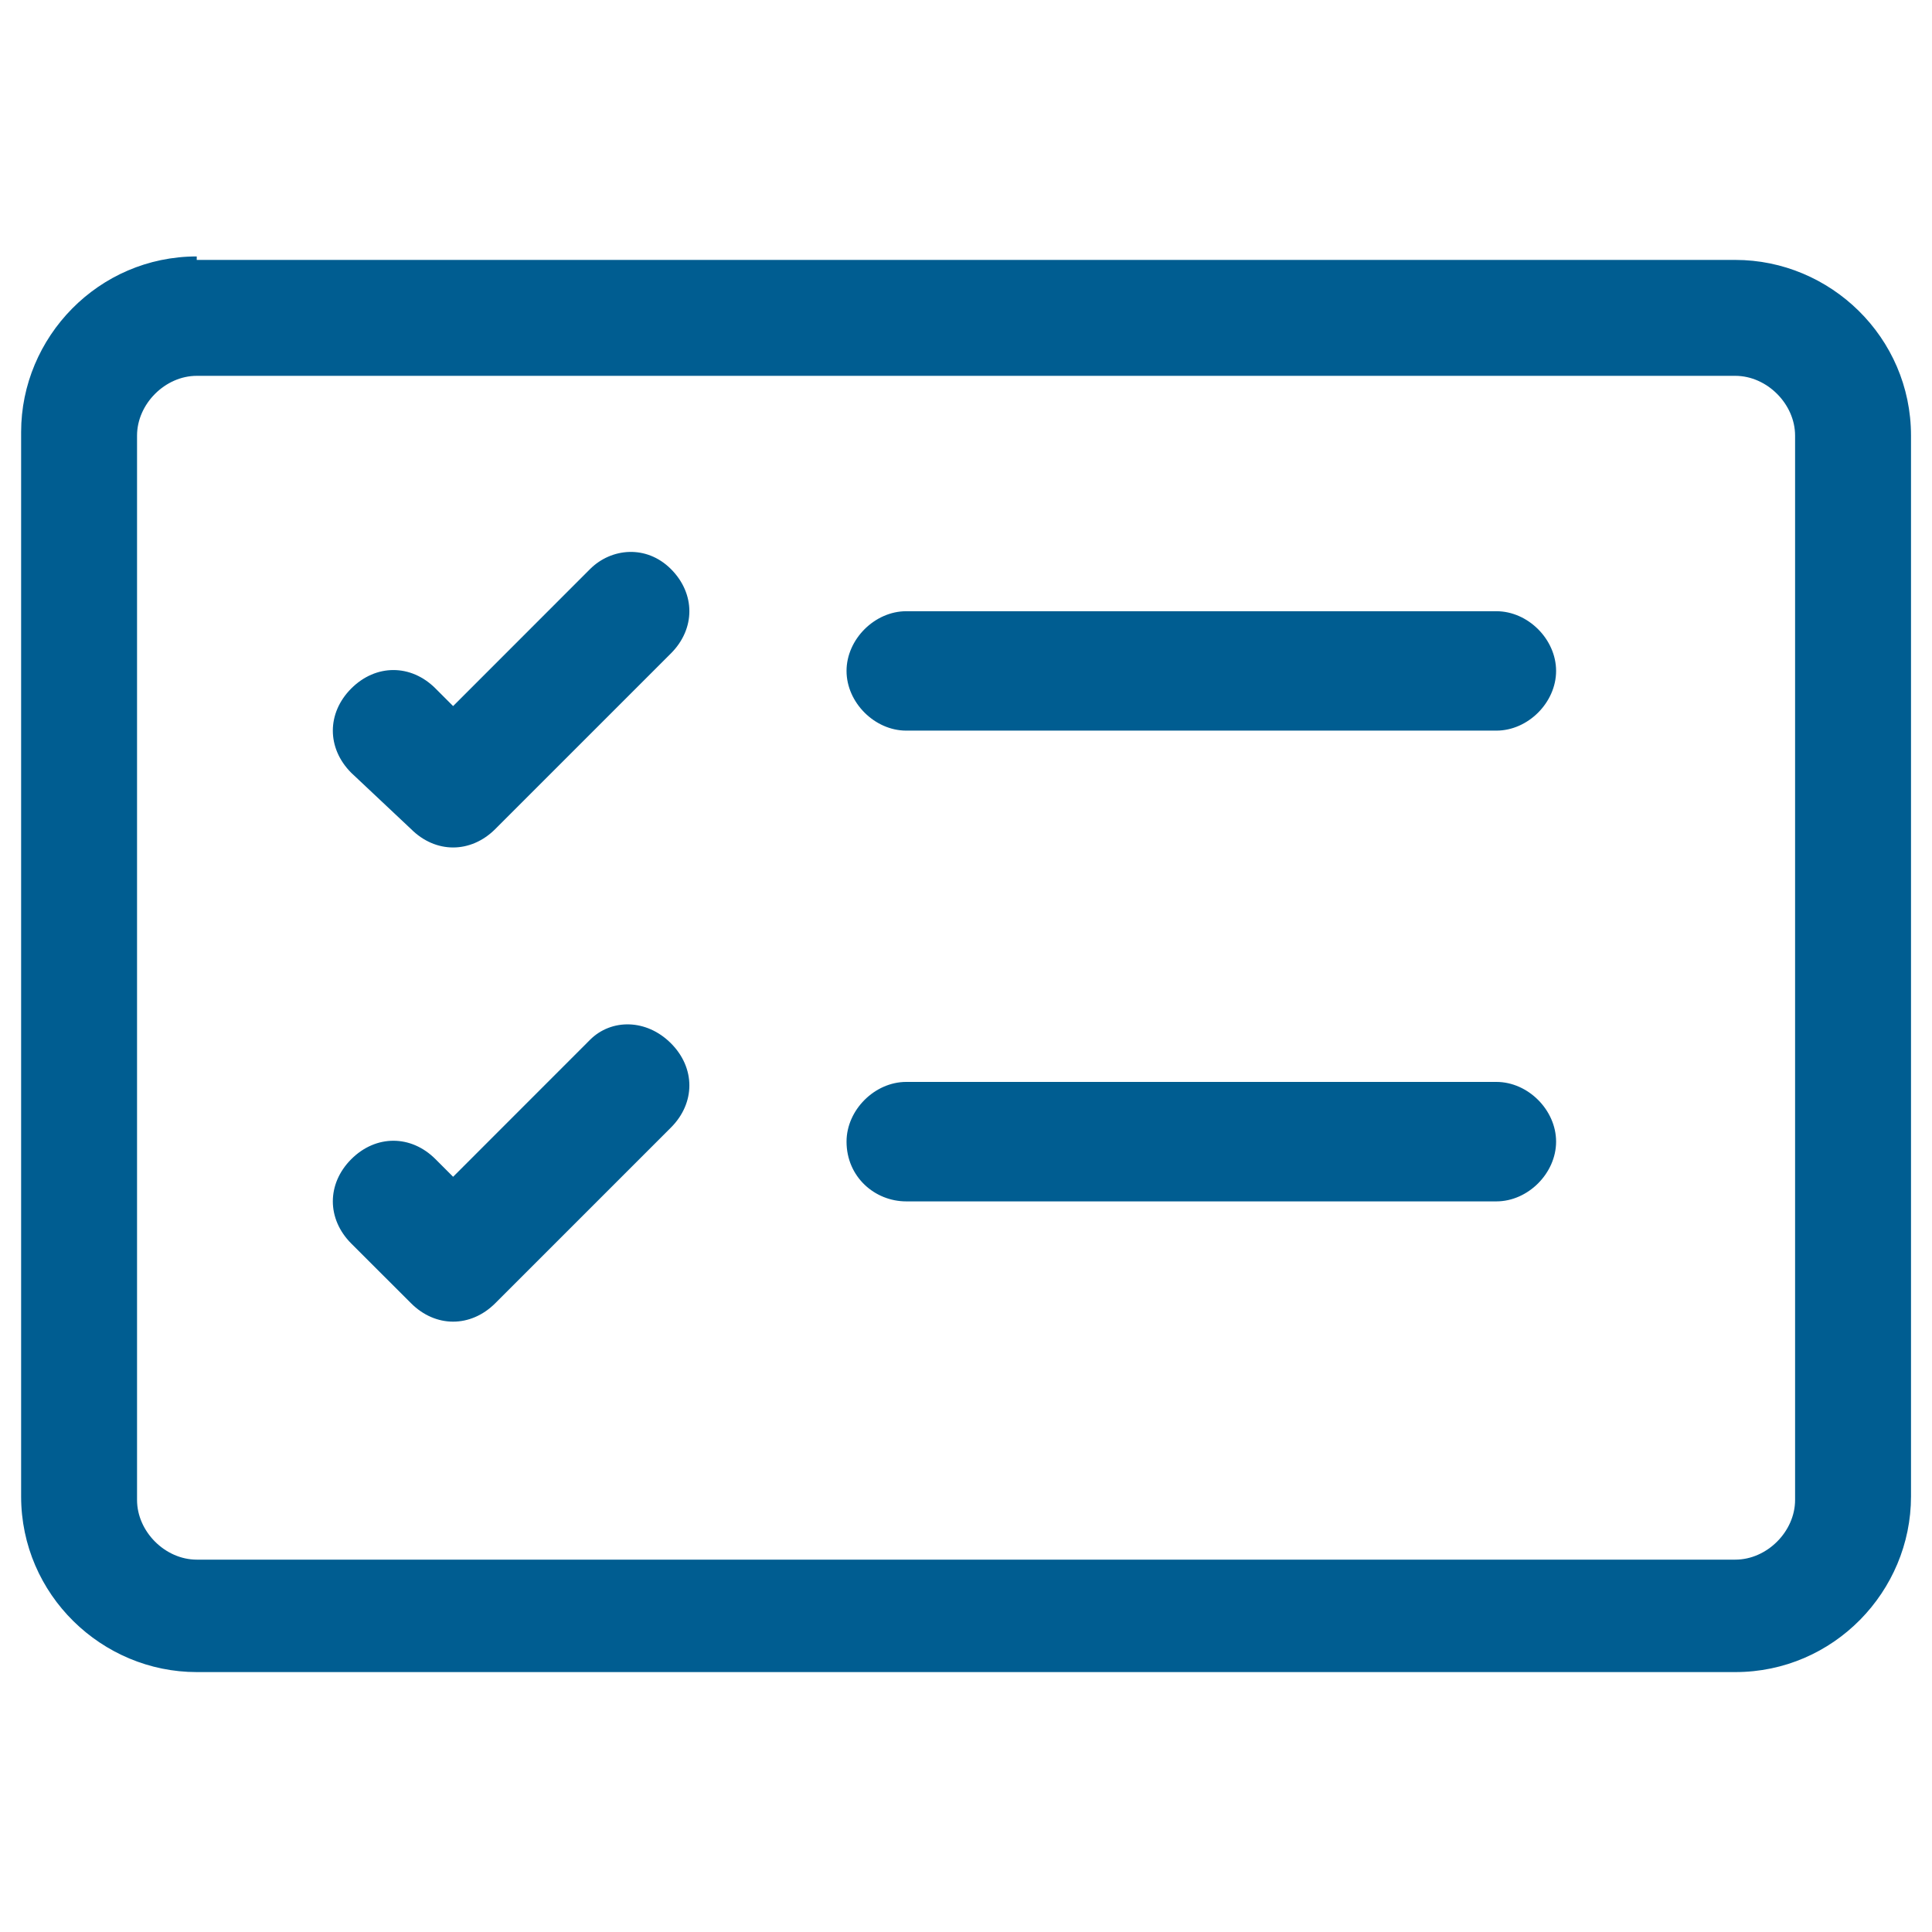
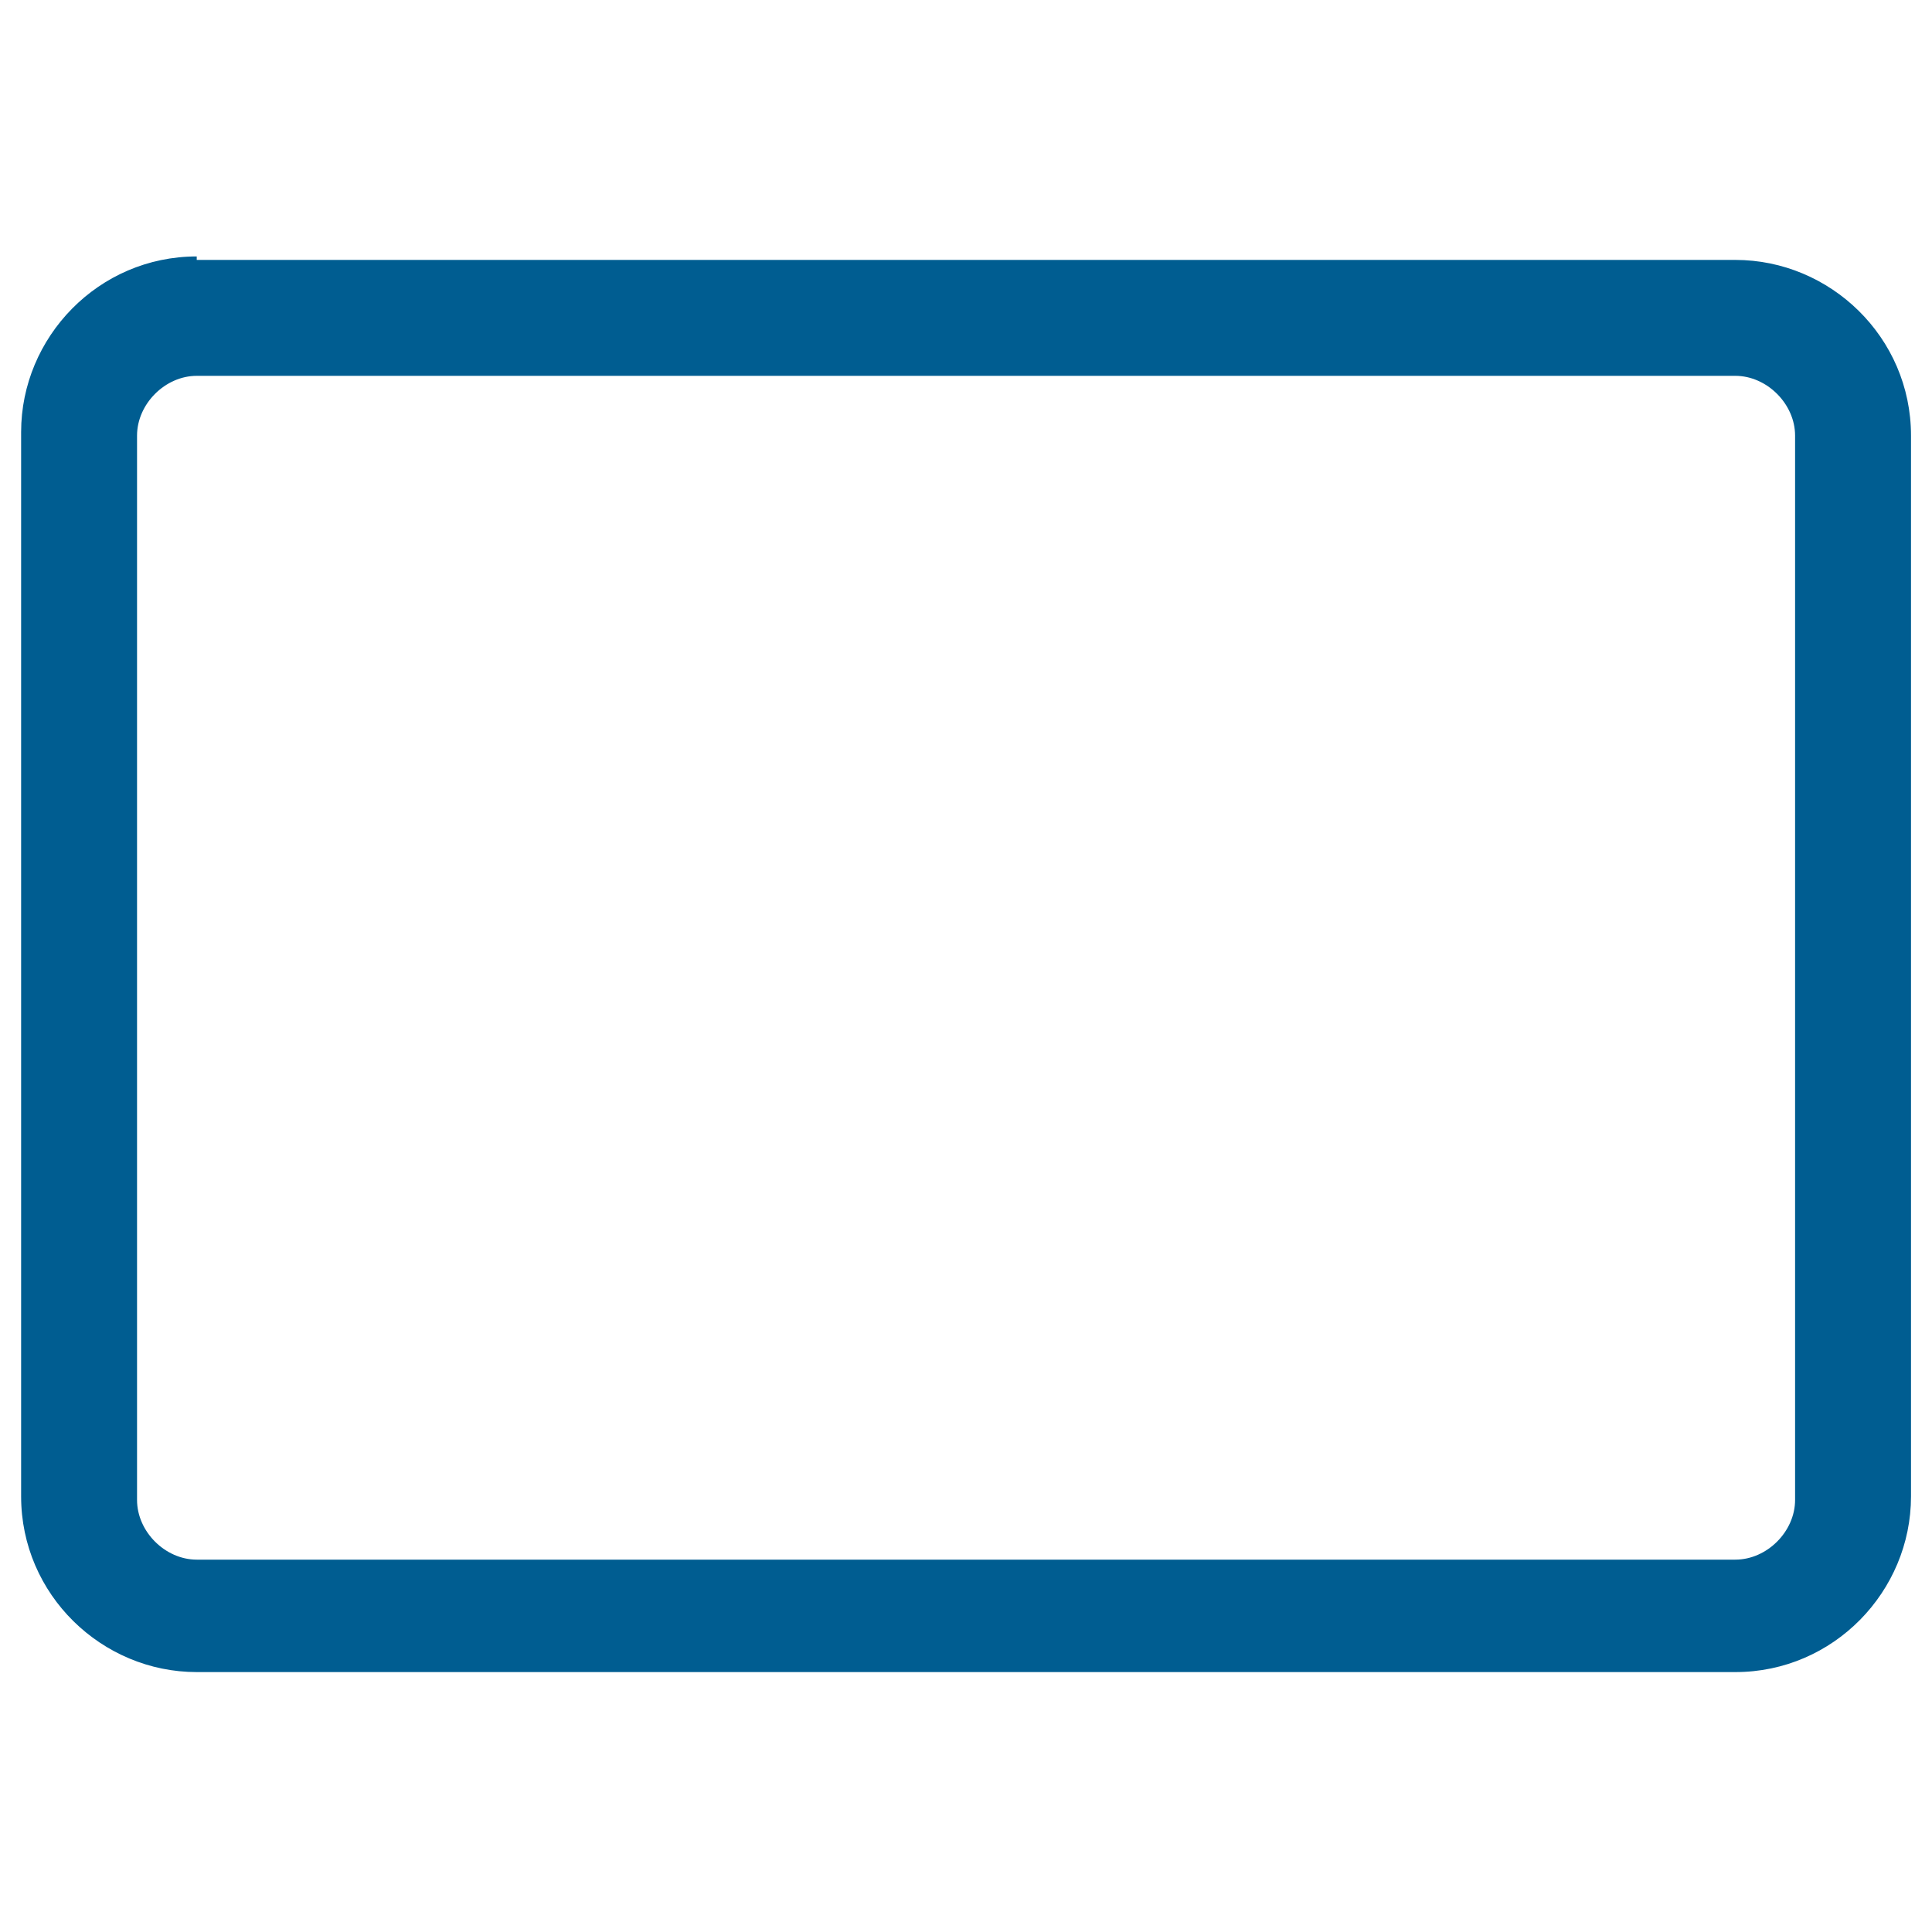
<svg xmlns="http://www.w3.org/2000/svg" width="30" height="30" viewBox="0 0 30 30" fill="none">
-   <path d="M26.946 5.836C27.437 5.836 27.874 6.273 27.874 6.764V23.291C27.874 23.782 27.437 24.218 26.946 24.218H3.055C2.564 24.218 2.128 23.782 2.128 23.291V6.764C2.128 6.273 2.564 5.836 3.055 5.836H26.946ZM3.055 3.982C1.528 3.982 0.328 5.236 0.328 6.709V23.236C0.328 24.764 1.583 25.964 3.055 25.964H26.946C28.474 25.964 29.674 24.709 29.674 23.236V6.764C29.674 5.236 28.419 4.036 26.946 4.036H3.055V3.982Z" fill="#005D91" />
-   <path d="M13.145 10.418C13.145 9.927 13.582 9.491 14.072 9.491H23.236C23.727 9.491 24.163 9.927 24.163 10.418C24.163 10.909 23.727 11.345 23.236 11.345H14.072C13.582 11.345 13.145 10.909 13.145 10.418ZM10.418 8.836C10.8 9.218 10.8 9.764 10.418 10.146L7.691 12.873C7.309 13.255 6.763 13.255 6.382 12.873L5.454 12C5.073 11.618 5.073 11.073 5.454 10.691C5.836 10.309 6.382 10.309 6.763 10.691L7.036 10.964L9.163 8.836C9.491 8.509 10.036 8.455 10.418 8.836ZM13.145 17.727C13.145 17.236 13.582 16.8 14.072 16.8H23.236C23.727 16.8 24.163 17.236 24.163 17.727C24.163 18.218 23.727 18.655 23.236 18.655H14.072C13.582 18.655 13.145 18.273 13.145 17.727ZM10.418 16.2C10.8 16.582 10.8 17.127 10.418 17.509L7.691 20.236C7.309 20.618 6.763 20.618 6.382 20.236L5.454 19.309C5.073 18.927 5.073 18.382 5.454 18C5.836 17.618 6.382 17.618 6.763 18L7.036 18.273L9.163 16.145C9.491 15.818 10.036 15.818 10.418 16.2Z" fill="#005D91" />
+   <path d="M26.946 5.836C27.437 5.836 27.874 6.273 27.874 6.764V23.291C27.874 23.782 27.437 24.218 26.946 24.218H3.055C2.564 24.218 2.128 23.782 2.128 23.291V6.764C2.128 6.273 2.564 5.836 3.055 5.836H26.946ZM3.055 3.982C1.528 3.982 0.328 5.236 0.328 6.709V23.236C0.328 24.764 1.583 25.964 3.055 25.964H26.946C28.474 25.964 29.674 24.709 29.674 23.236V6.764C29.674 5.236 28.419 4.036 26.946 4.036H3.055V3.982" fill="#005D91" />
</svg>